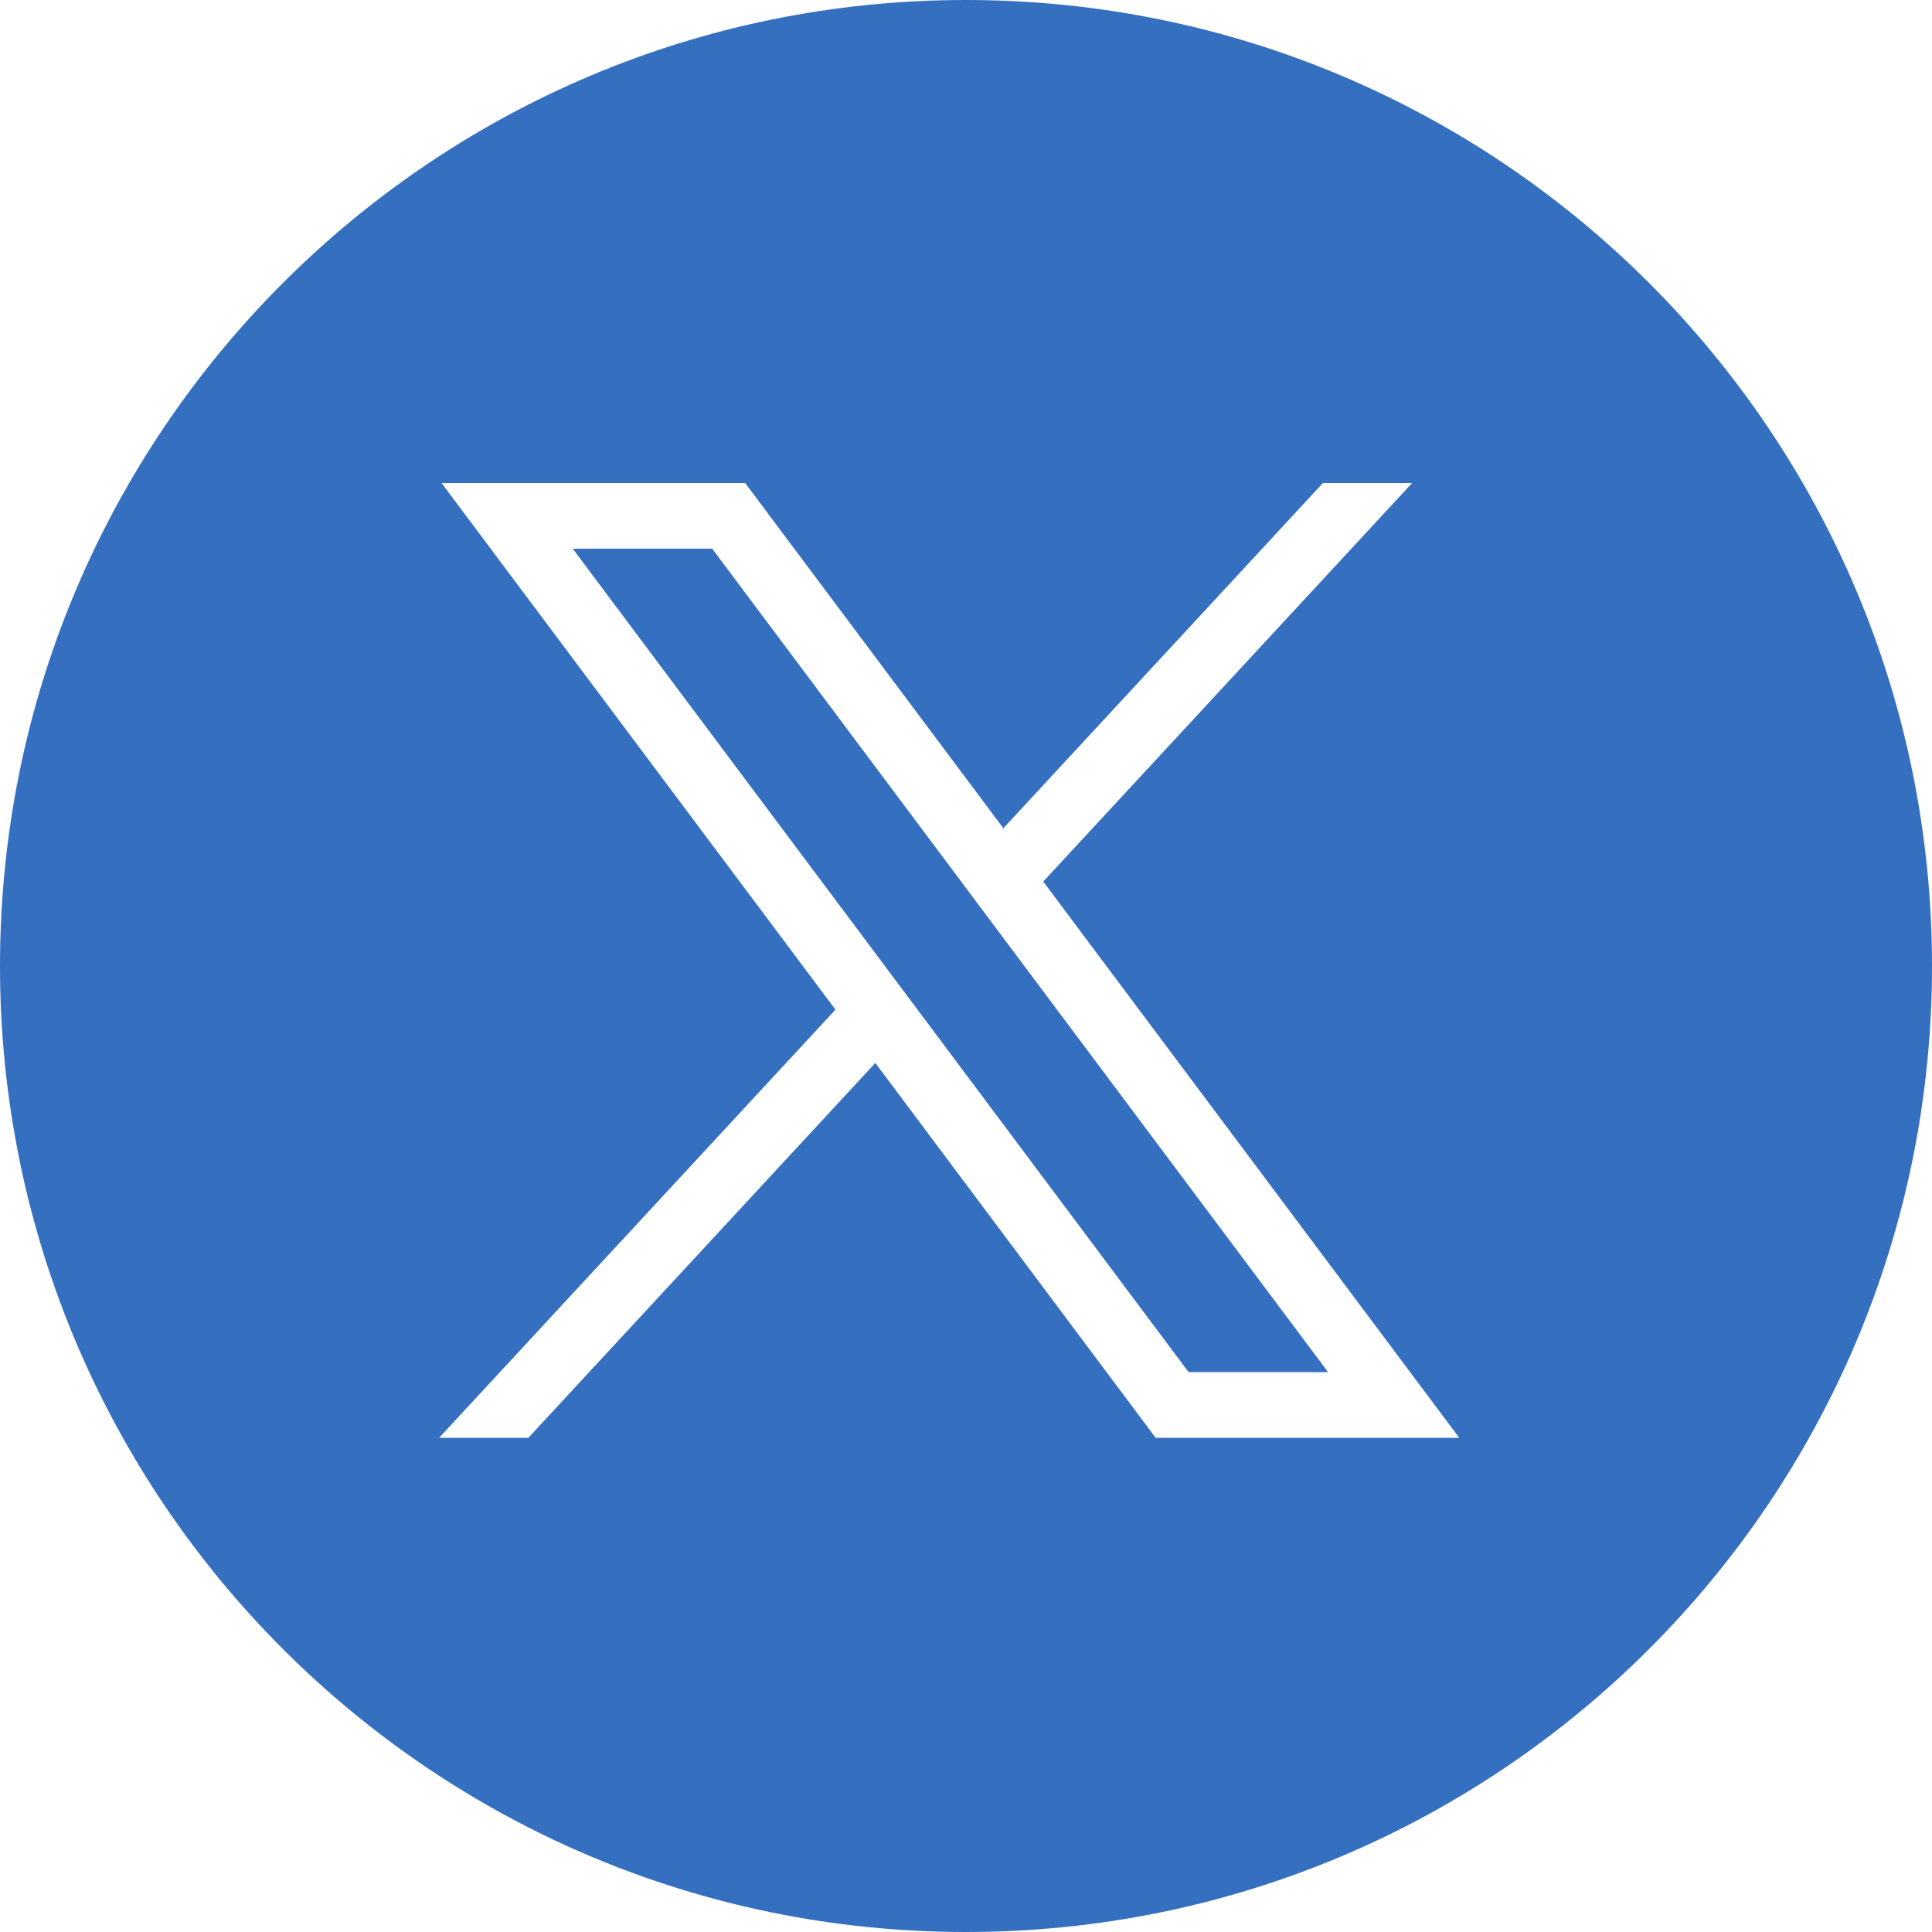
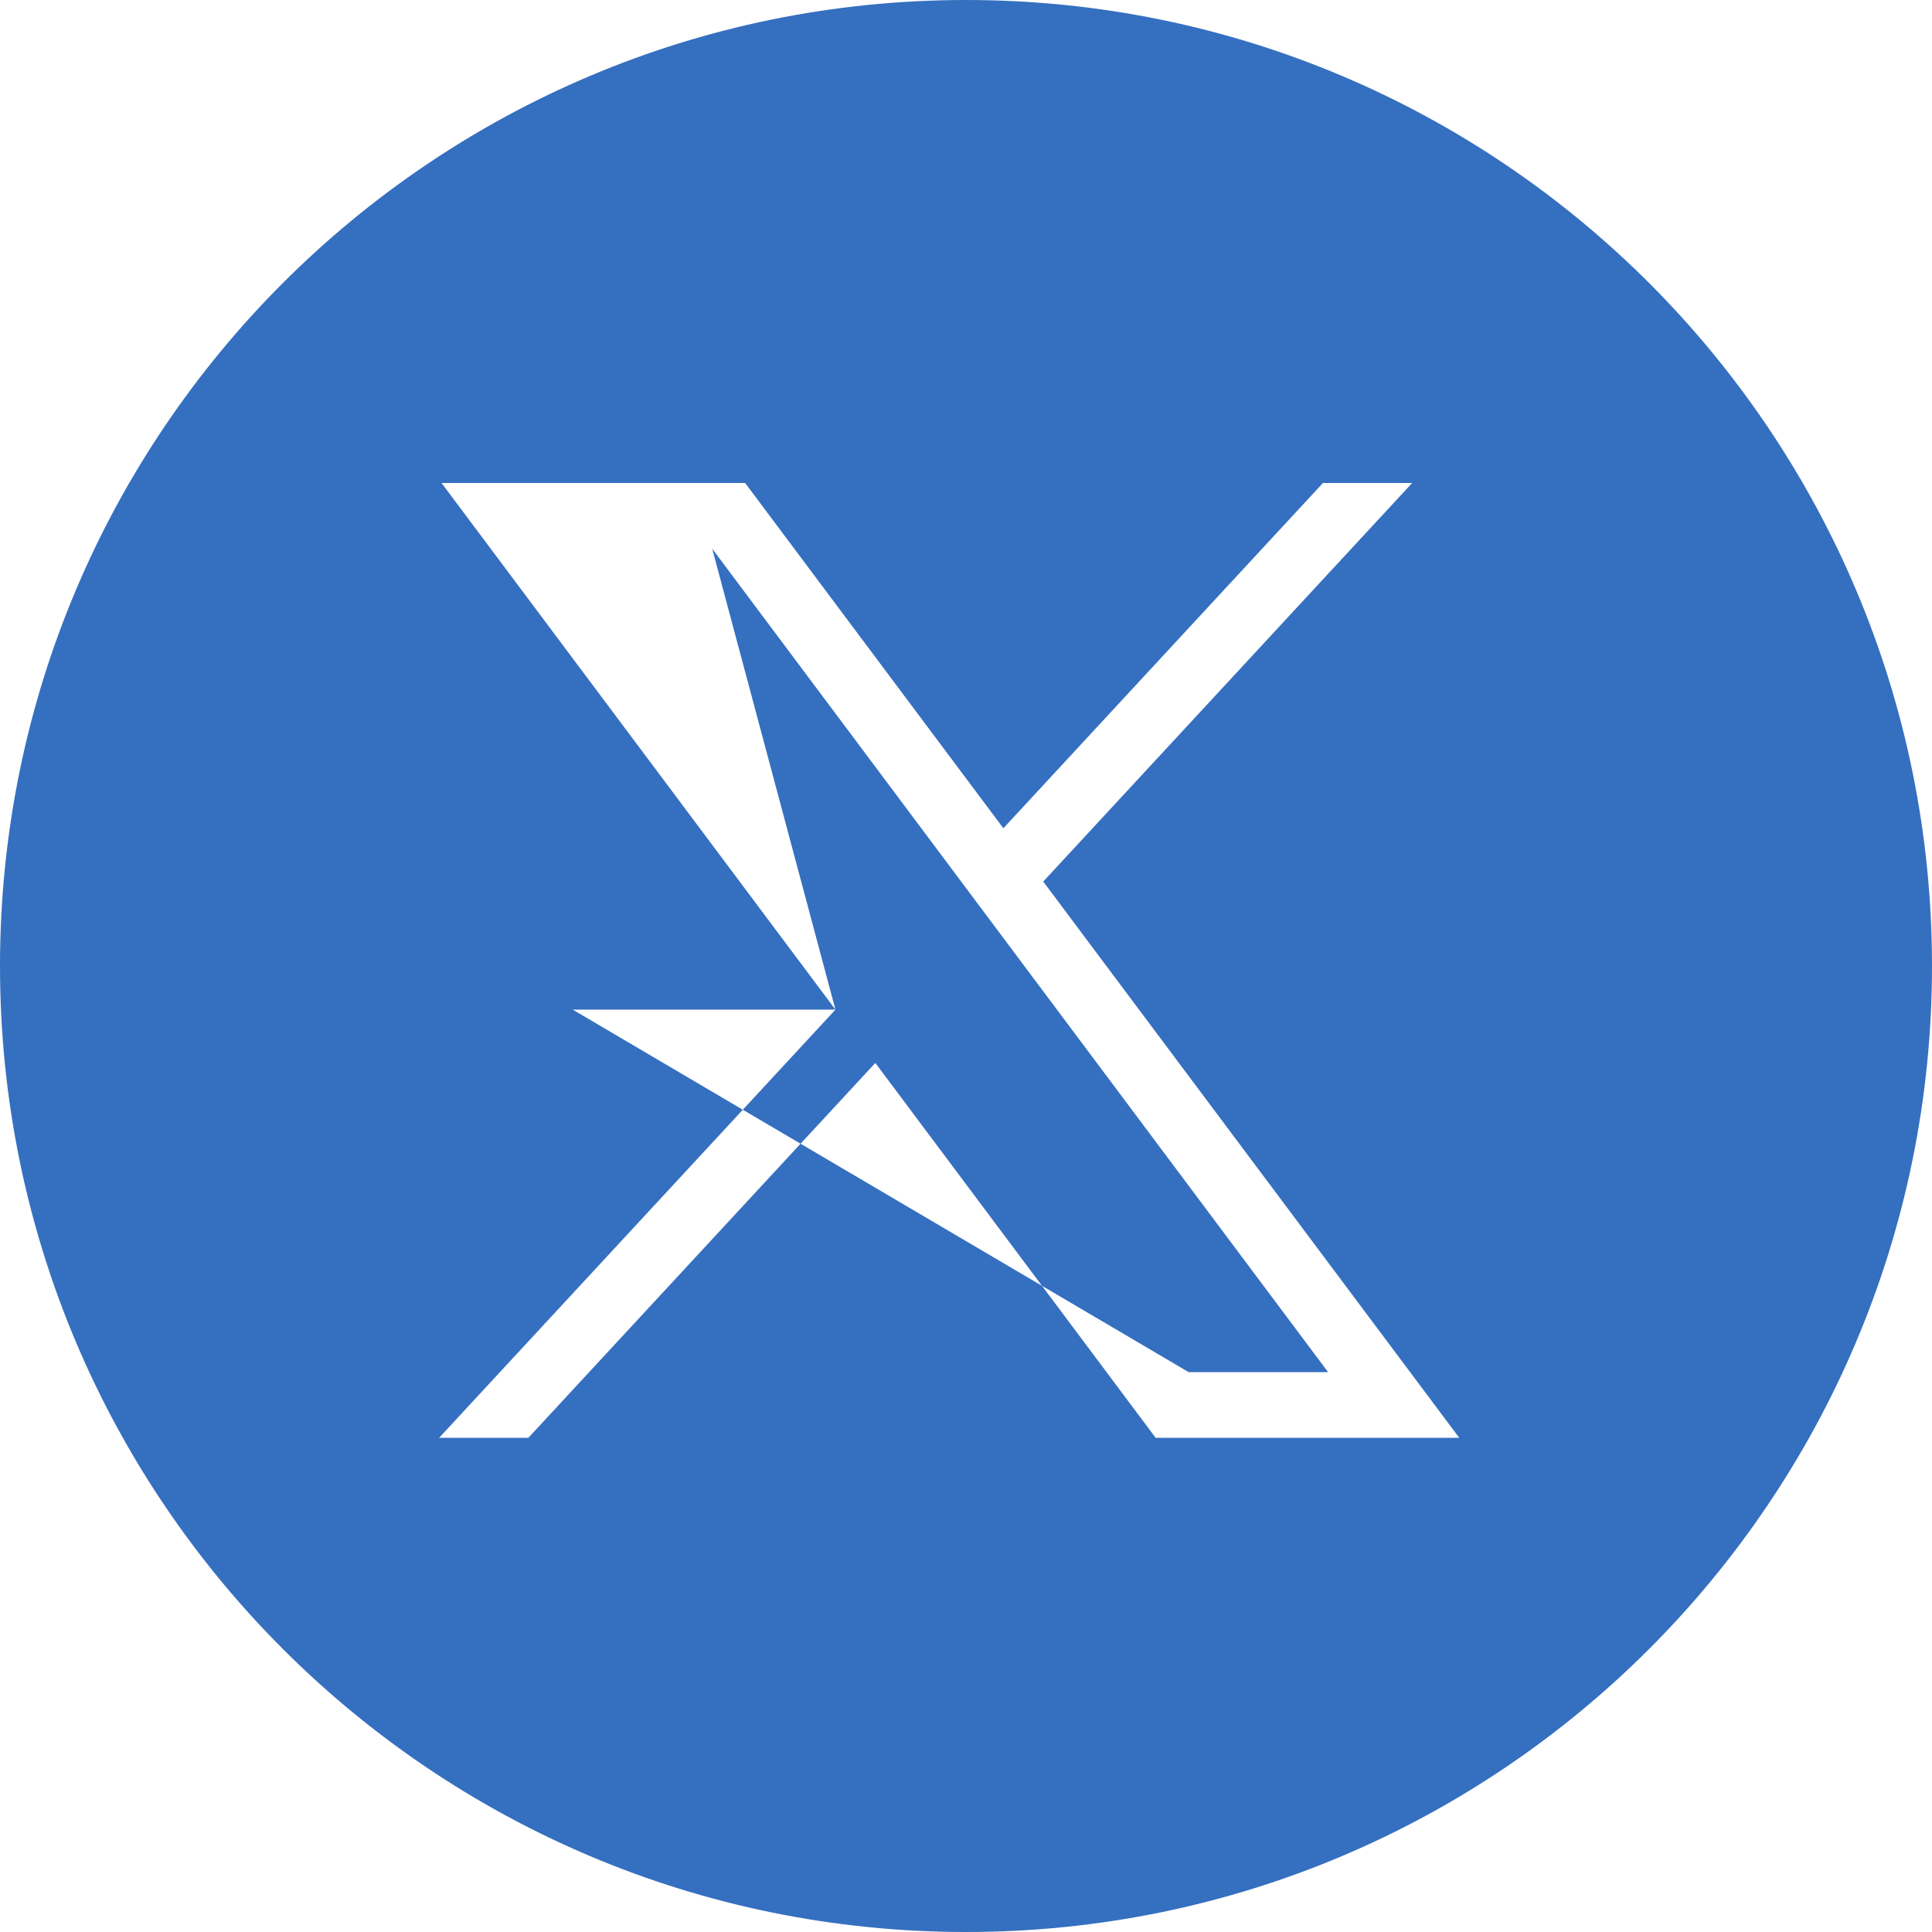
<svg xmlns="http://www.w3.org/2000/svg" width="44" height="44" viewBox="0 0 44 44" fill="none">
-   <path fill-rule="evenodd" clip-rule="evenodd" d="M44 22C44 34.15 34.15 44 22 44C9.85 44 0 34.15 0 22C0 9.85 9.85 0 22 0C34.15 0 44 9.85 44 22ZM19.027 22.994L10.056 11H16.97L22.851 18.863L30.129 11H32.161L23.759 20.077L33.234 32.746H26.32L19.935 24.208L12.032 32.746H10L19.027 22.994ZM16.22 12.496H13.044L27.07 31.249H30.246L16.22 12.496Z" fill="#356FC0" />
+   <path fill-rule="evenodd" clip-rule="evenodd" d="M44 22C44 34.15 34.15 44 22 44C9.85 44 0 34.15 0 22C0 9.85 9.85 0 22 0C34.15 0 44 9.85 44 22ZM19.027 22.994L10.056 11H16.97L22.851 18.863L30.129 11H32.161L23.759 20.077L33.234 32.746H26.32L19.935 24.208L12.032 32.746H10L19.027 22.994ZH13.044L27.07 31.249H30.246L16.22 12.496Z" fill="#356FC0" />
</svg>